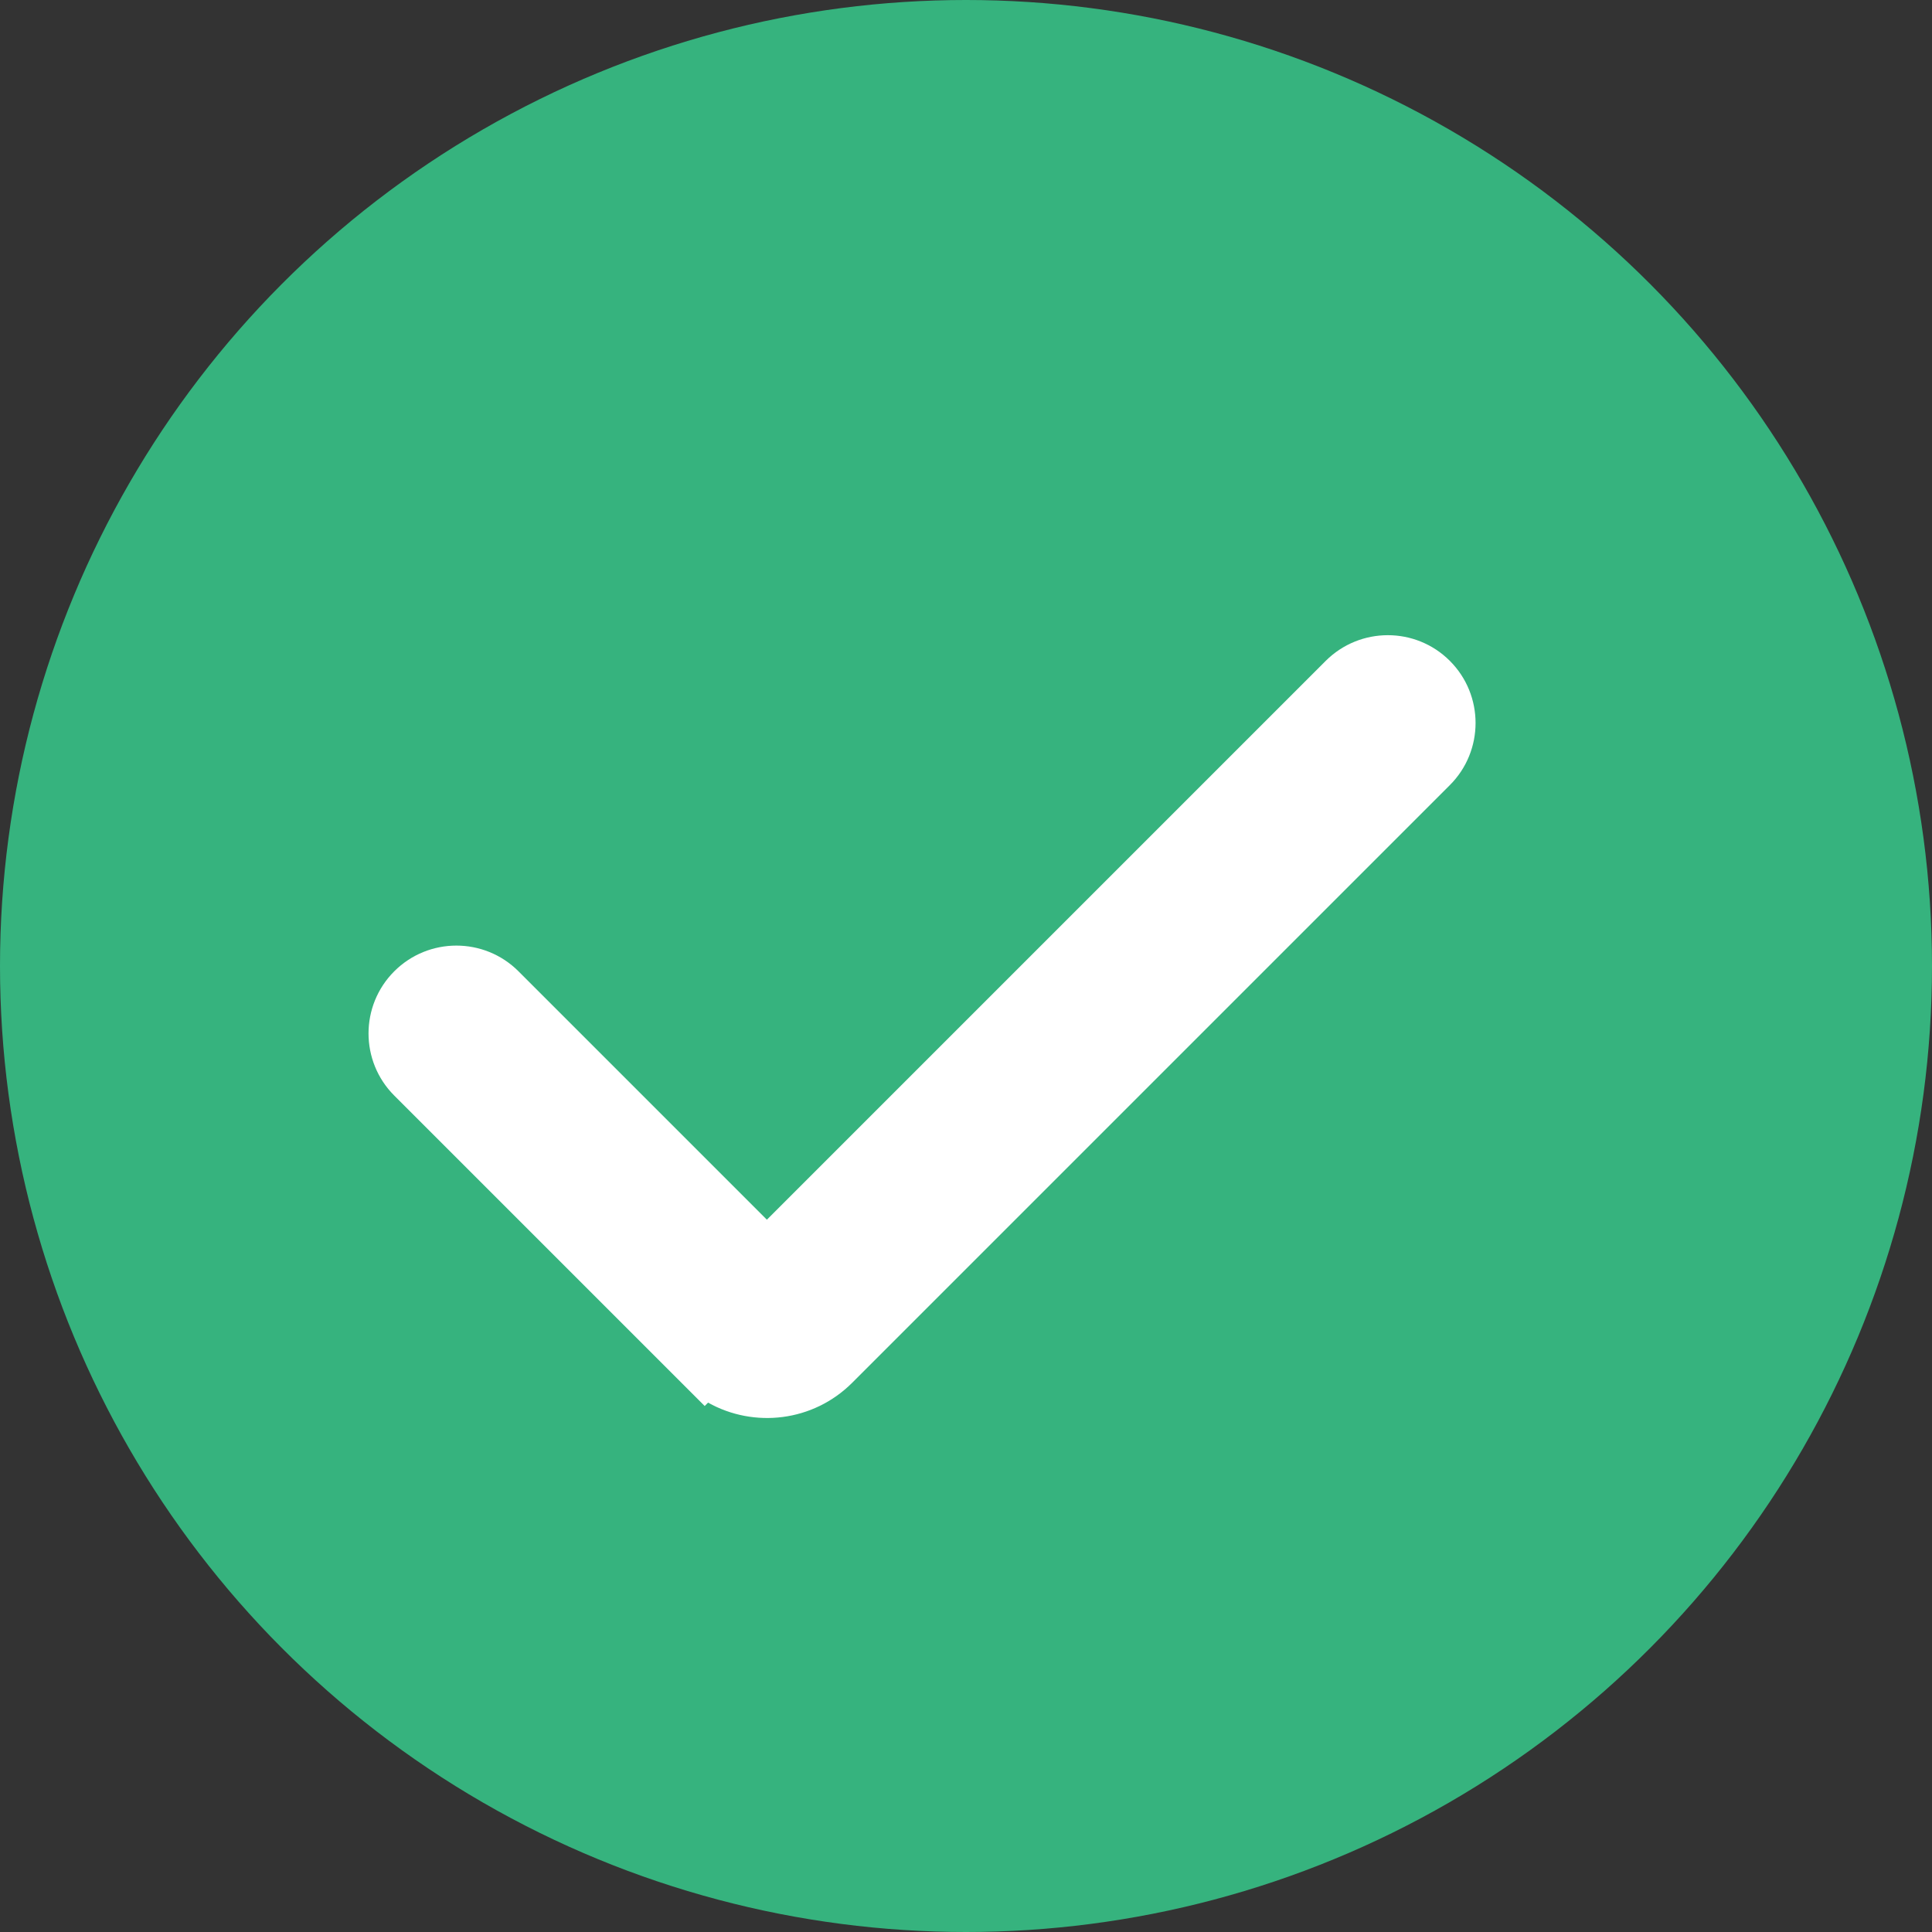
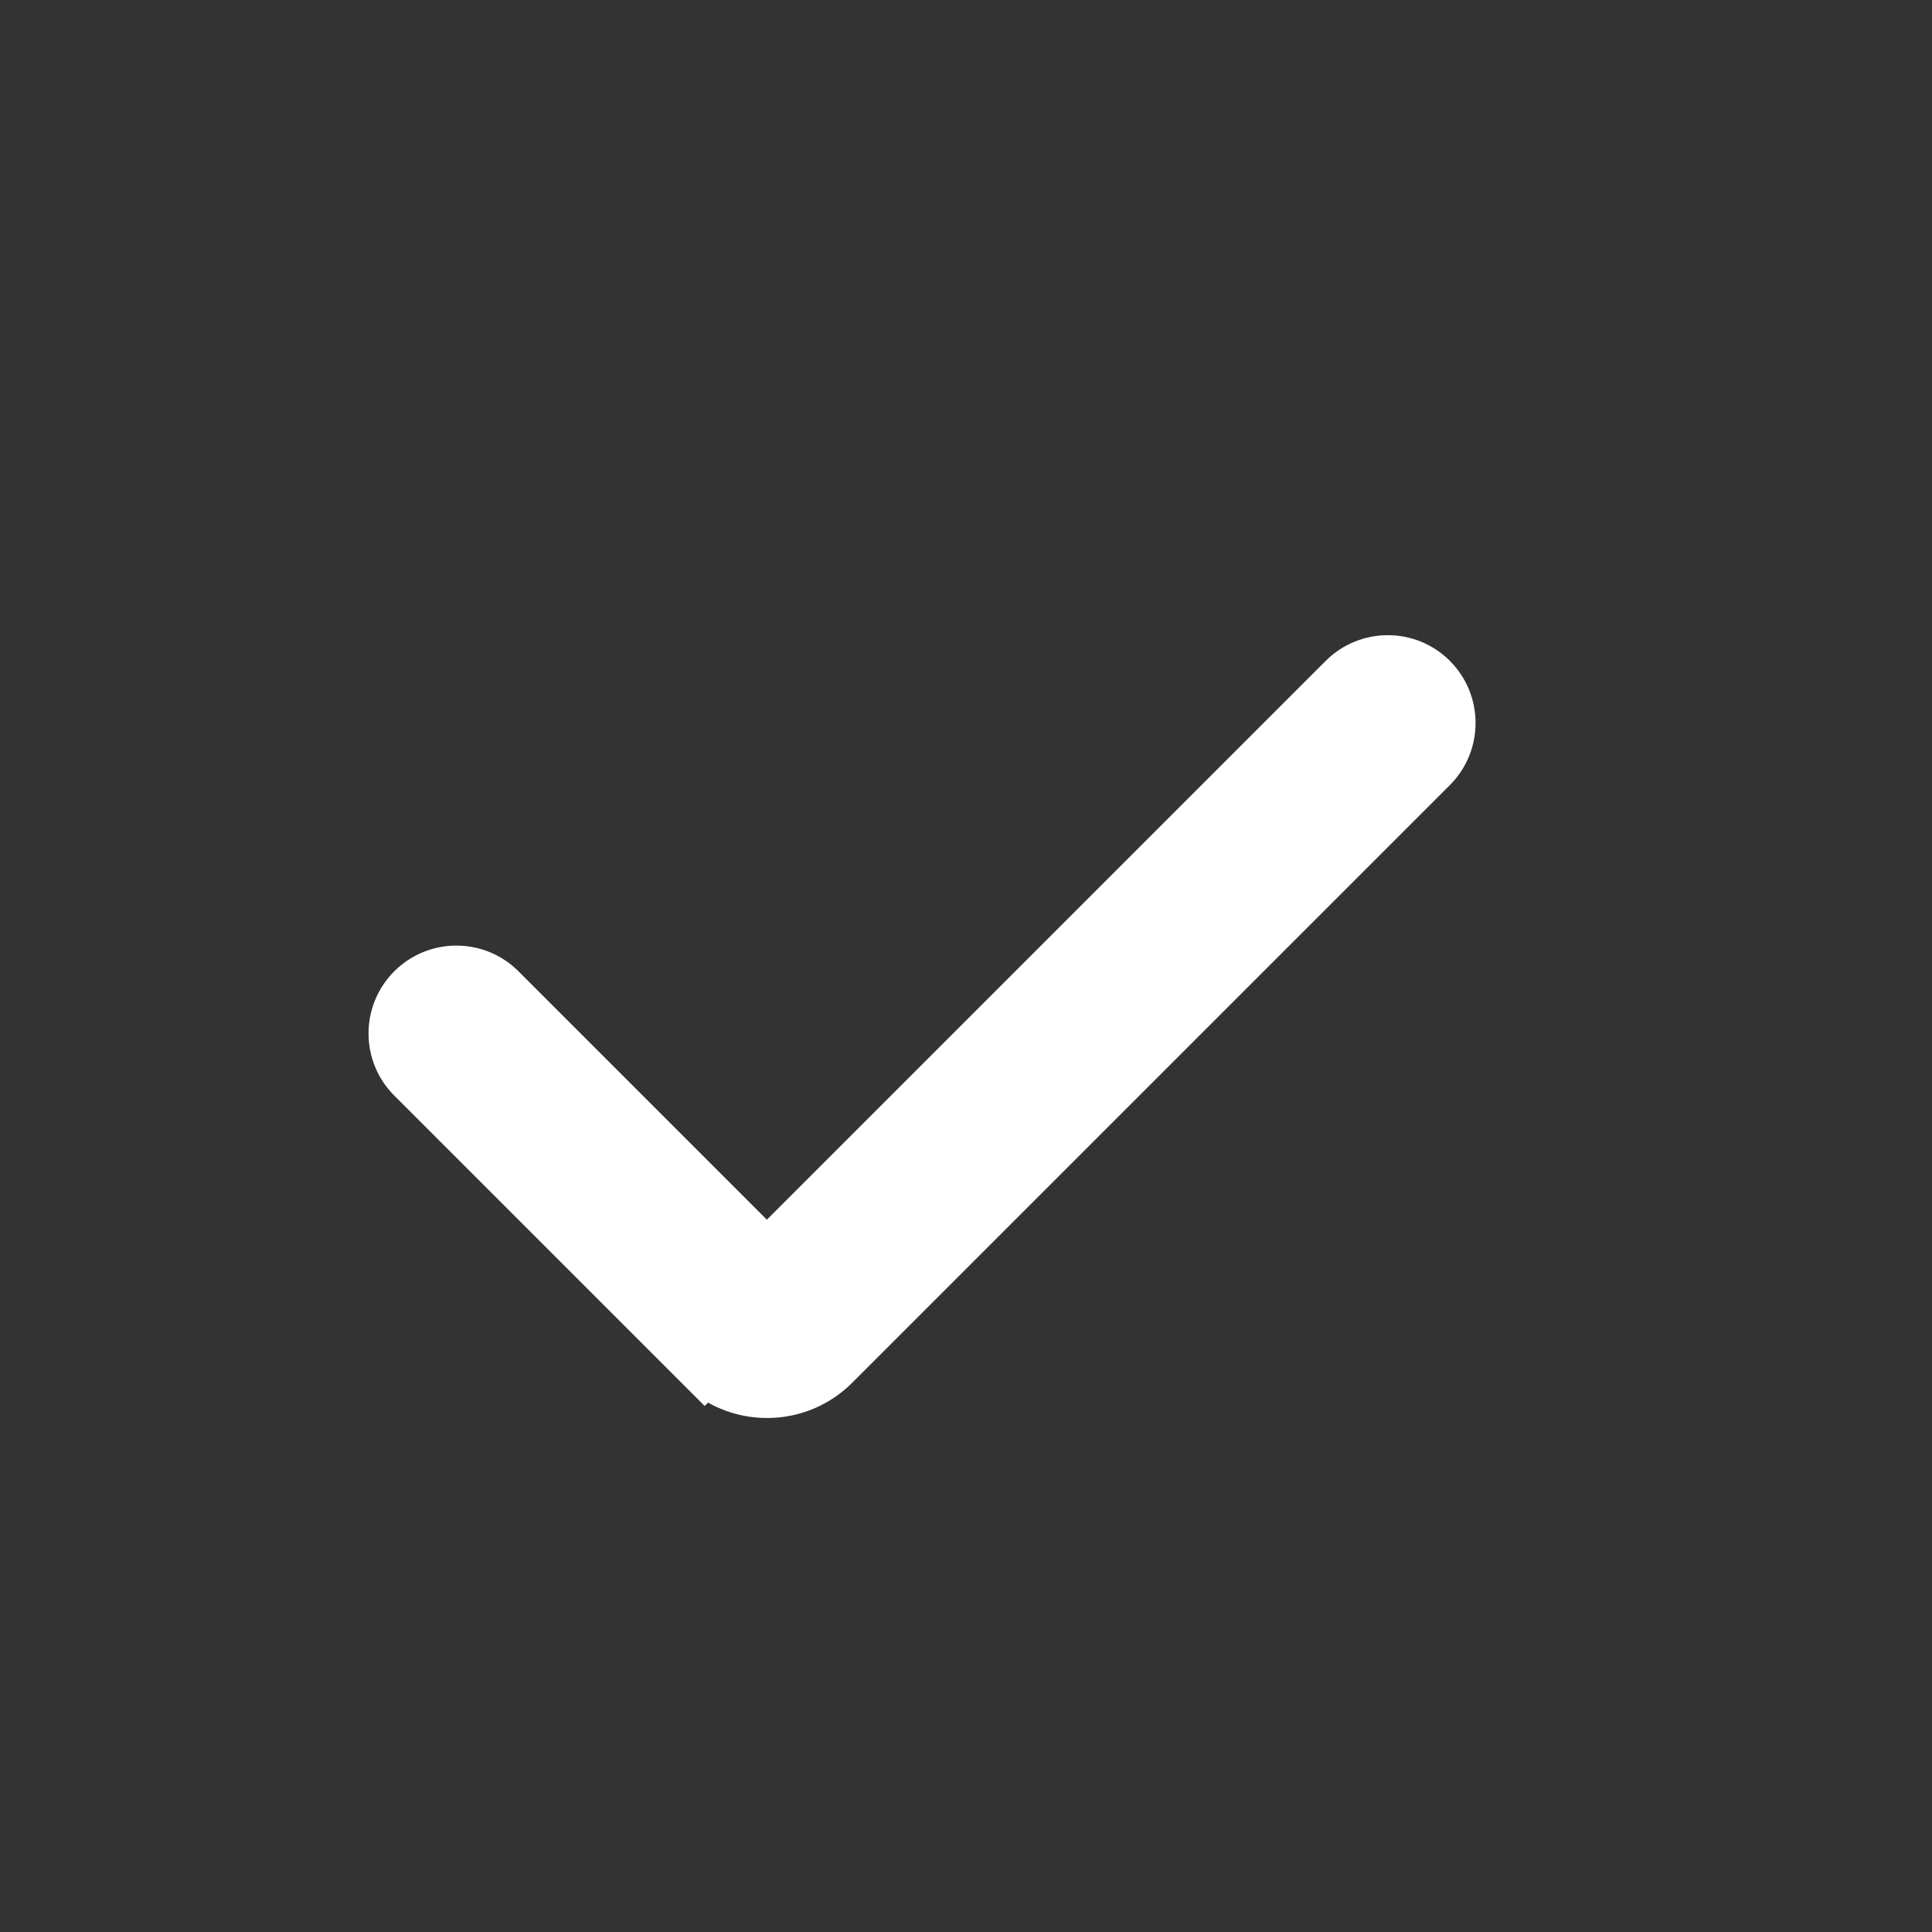
<svg xmlns="http://www.w3.org/2000/svg" width="16" height="16" viewBox="0 0 16 16" fill="none">
  <rect x="0" y="0" width="16" height="16" fill="#333333" stroke="none" />
-   <circle cx="8" cy="8" r="8" fill="#36B37E" />
-   <path d="M12.007 5.473C12.291 5.757 12.291 6.218 12.007 6.502L7.058 11.451C6.734 11.775 6.244 11.829 5.864 11.616L5.836 11.644L3.265 9.073C2.981 8.789 2.981 8.328 3.265 8.044C3.549 7.76 4.01 7.76 4.294 8.044L6.351 10.101L10.979 5.473C11.263 5.19 11.723 5.189 12.007 5.473Z" fill="white" />
+   <path d="M12.007 5.473C12.291 5.757 12.291 6.218 12.007 6.502L7.058 11.451C6.734 11.775 6.244 11.829 5.864 11.616L5.836 11.644L3.265 9.073C2.981 8.789 2.981 8.328 3.265 8.044C3.549 7.76 4.01 7.76 4.294 8.044L6.351 10.101L10.979 5.473C11.263 5.19 11.723 5.189 12.007 5.473" fill="white" />
</svg>